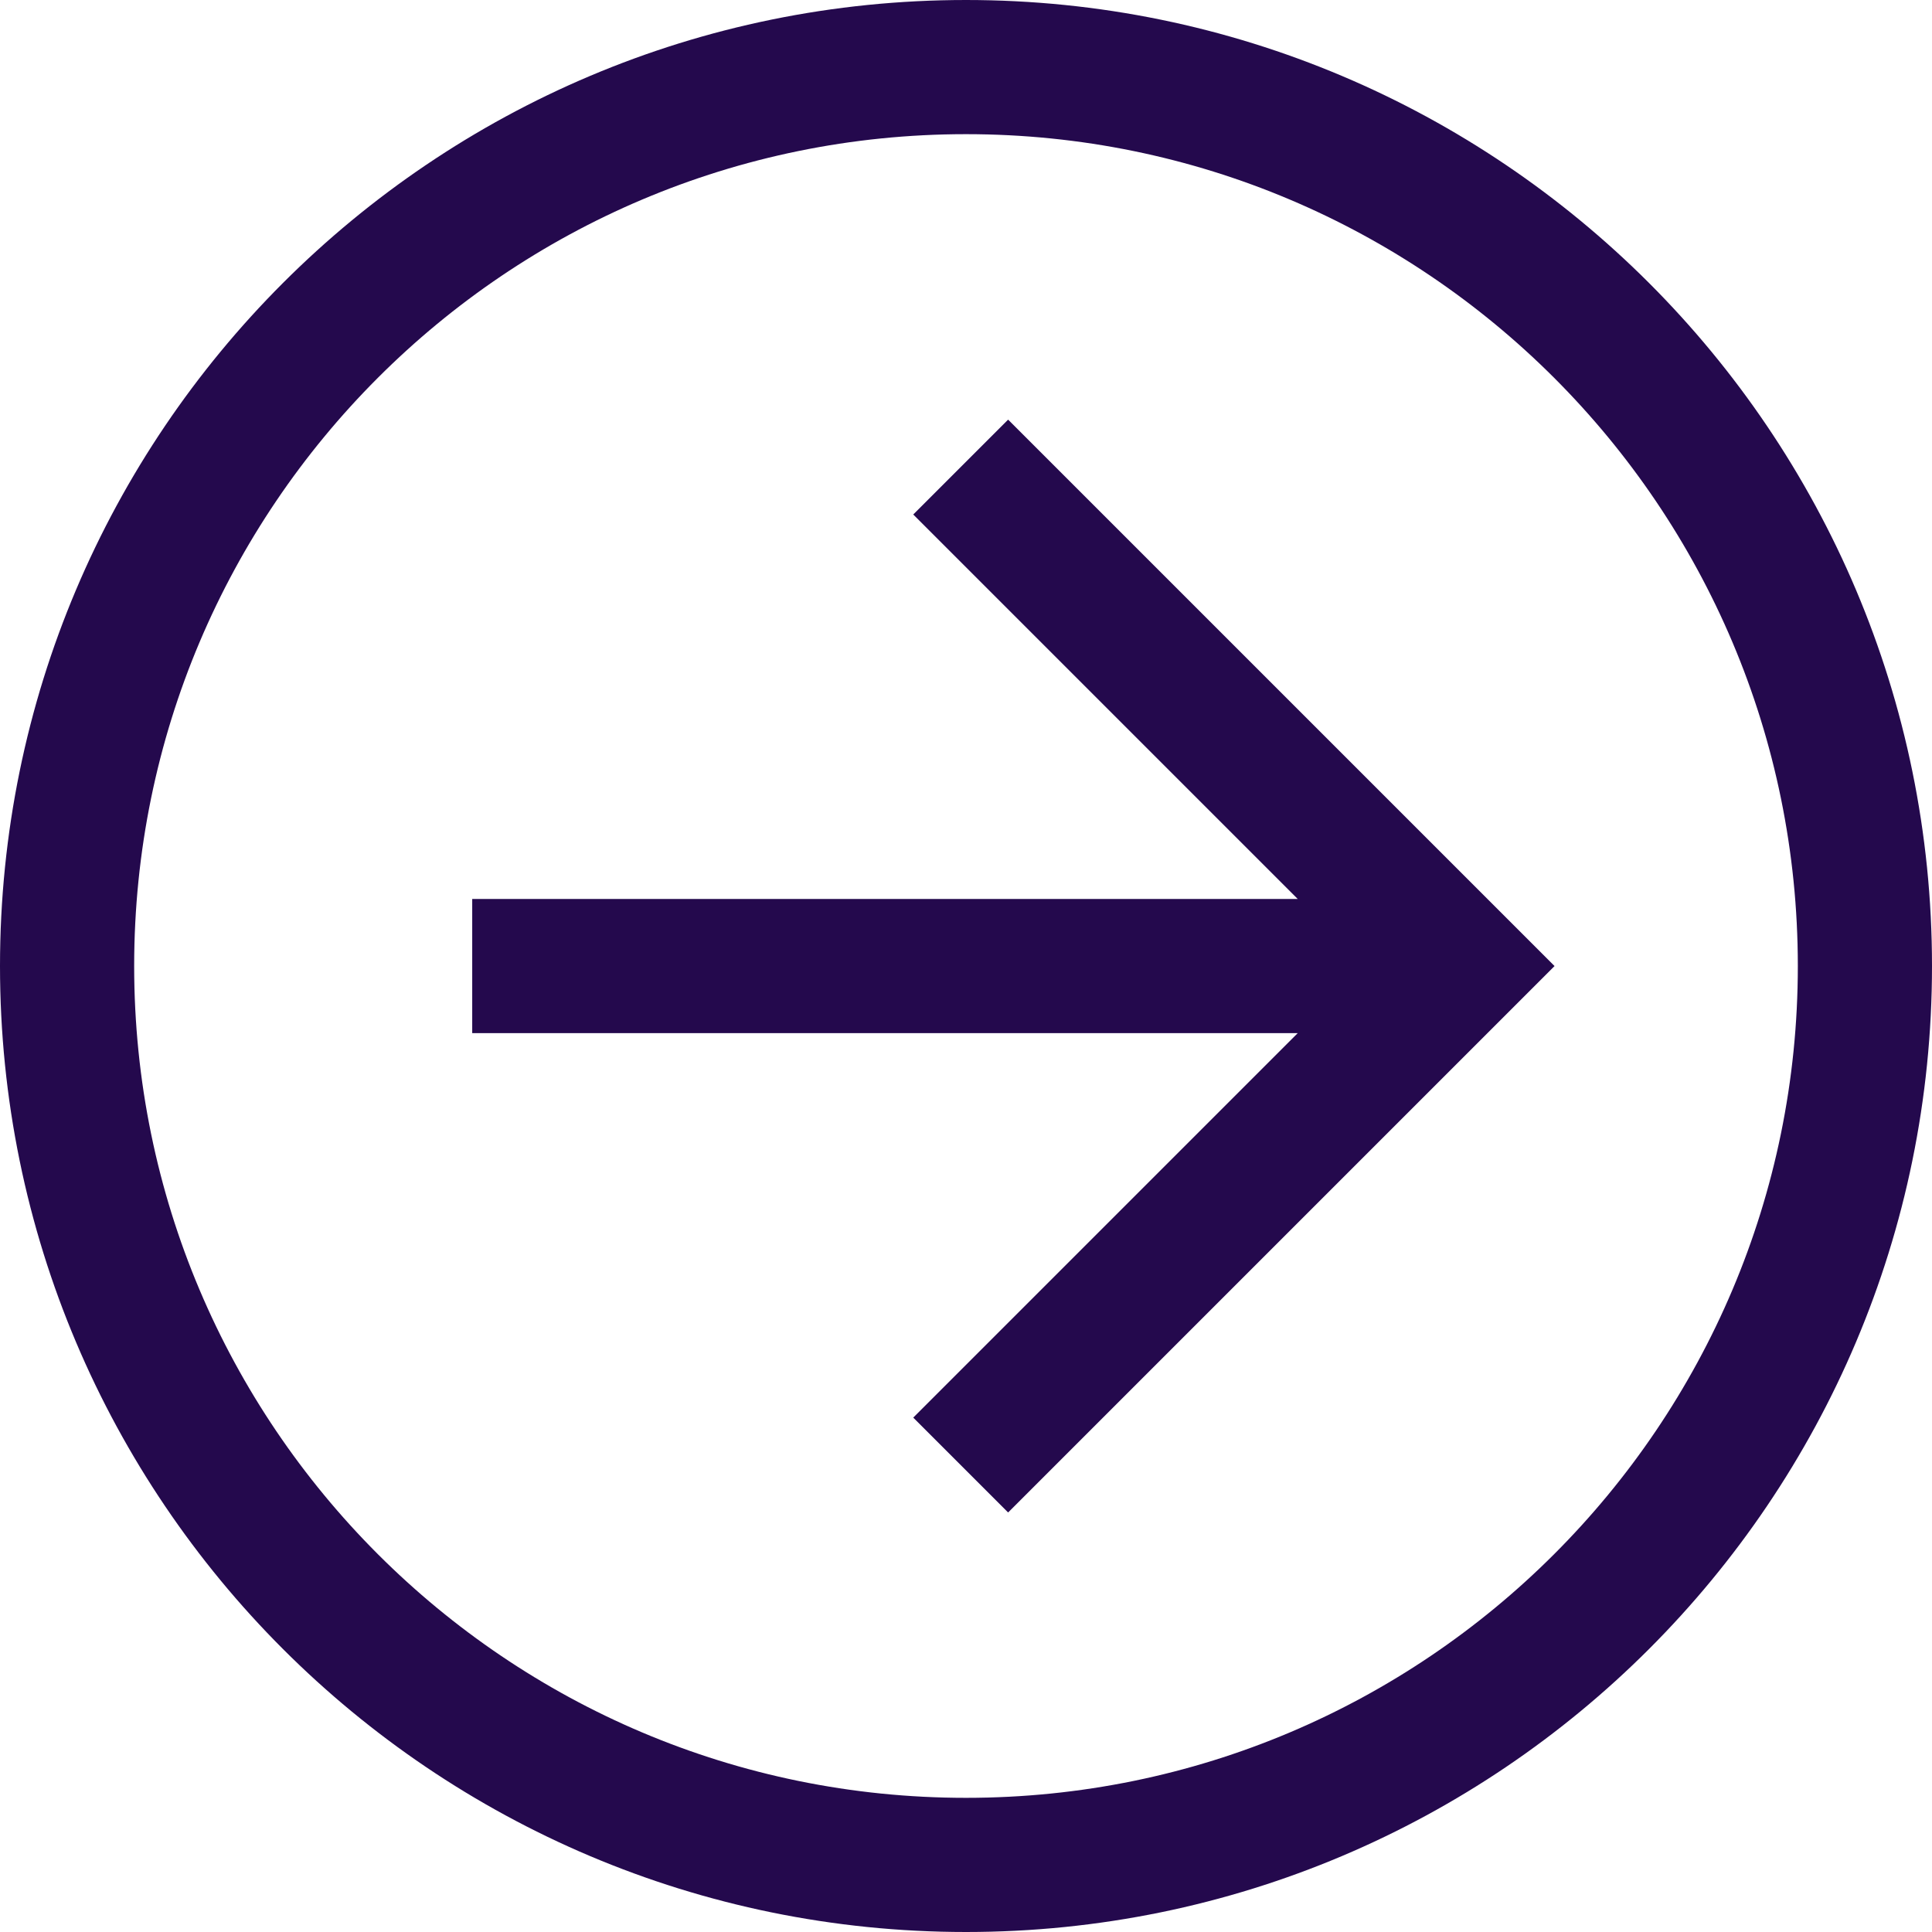
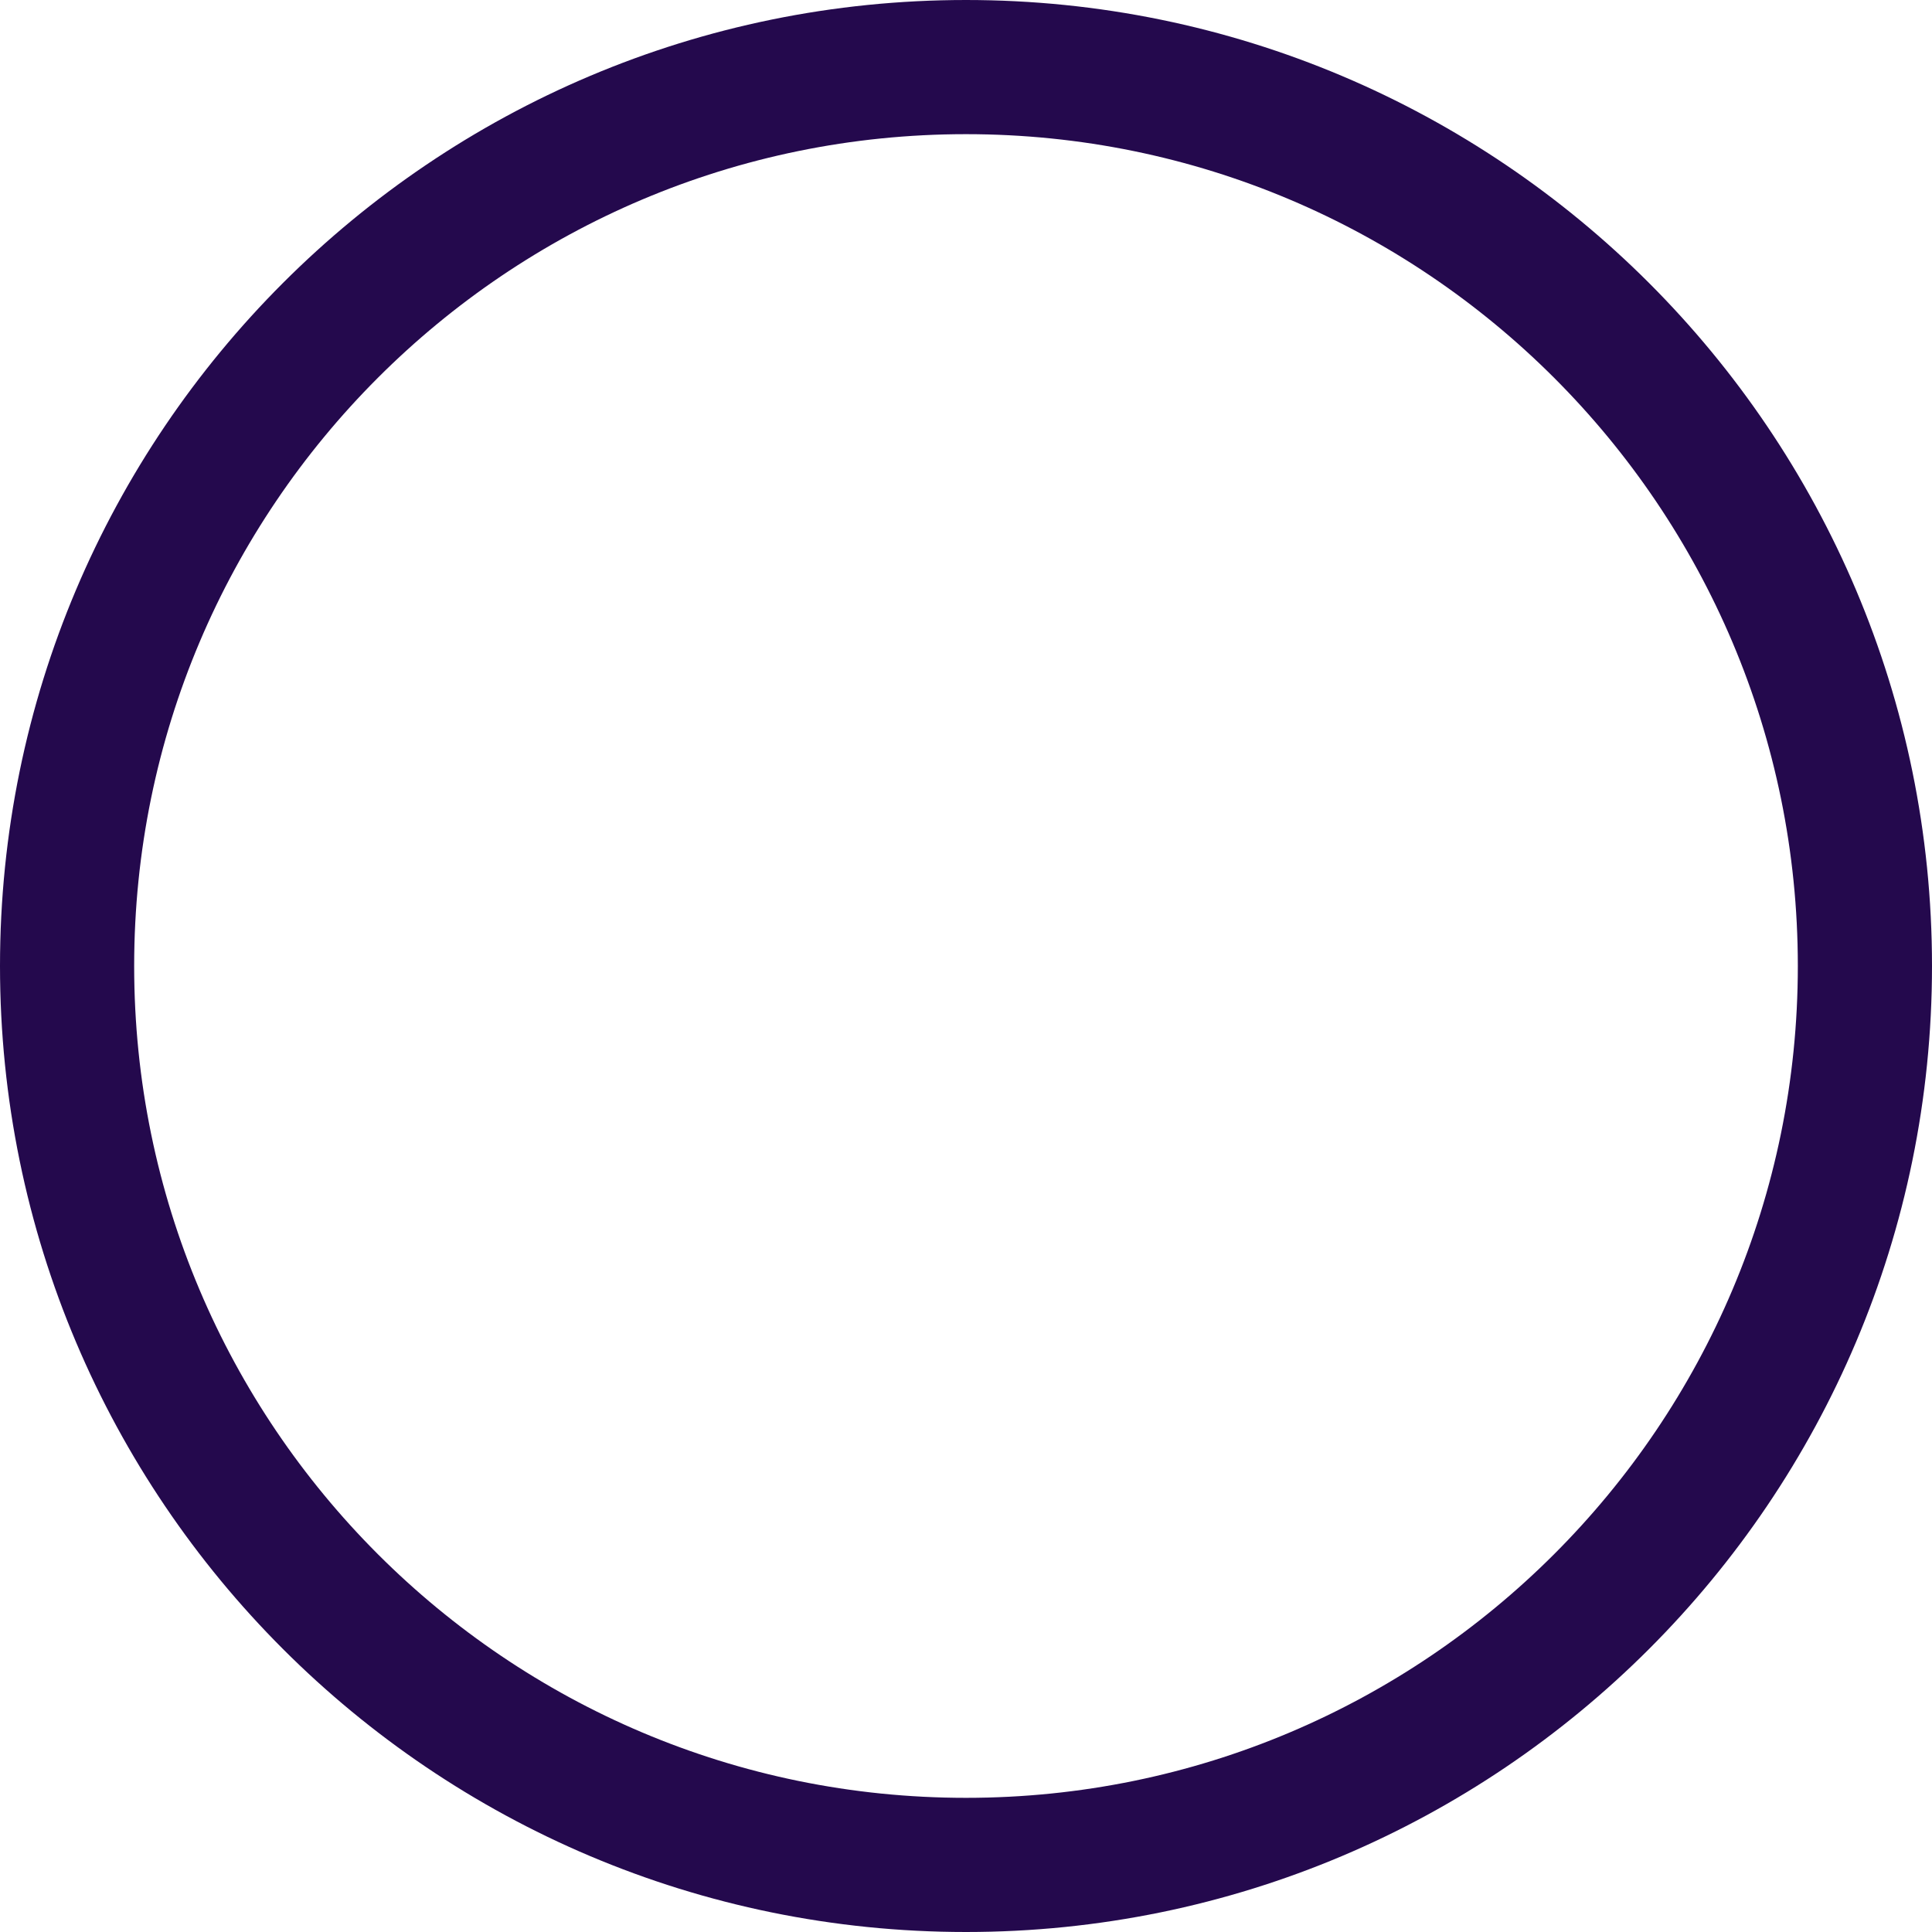
<svg xmlns="http://www.w3.org/2000/svg" width="36" height="36" viewBox="0 0 36 36" fill="none">
-   <path d="M17.901 8.703L27.199 18.001L17.901 27.299M26.759 18.001L8.799 18.001" stroke="#24094D" stroke-width="2.5" stroke-miterlimit="10" />
  <path d="M18 34.75C8.751 34.75 1.25 27.249 1.25 18C1.25 8.751 8.751 1.25 18 1.25C27.249 1.25 34.75 8.751 34.75 18C34.75 27.249 27.249 34.75 18 34.75Z" stroke="#24094D" stroke-width="2.5" stroke-miterlimit="10" />
</svg>